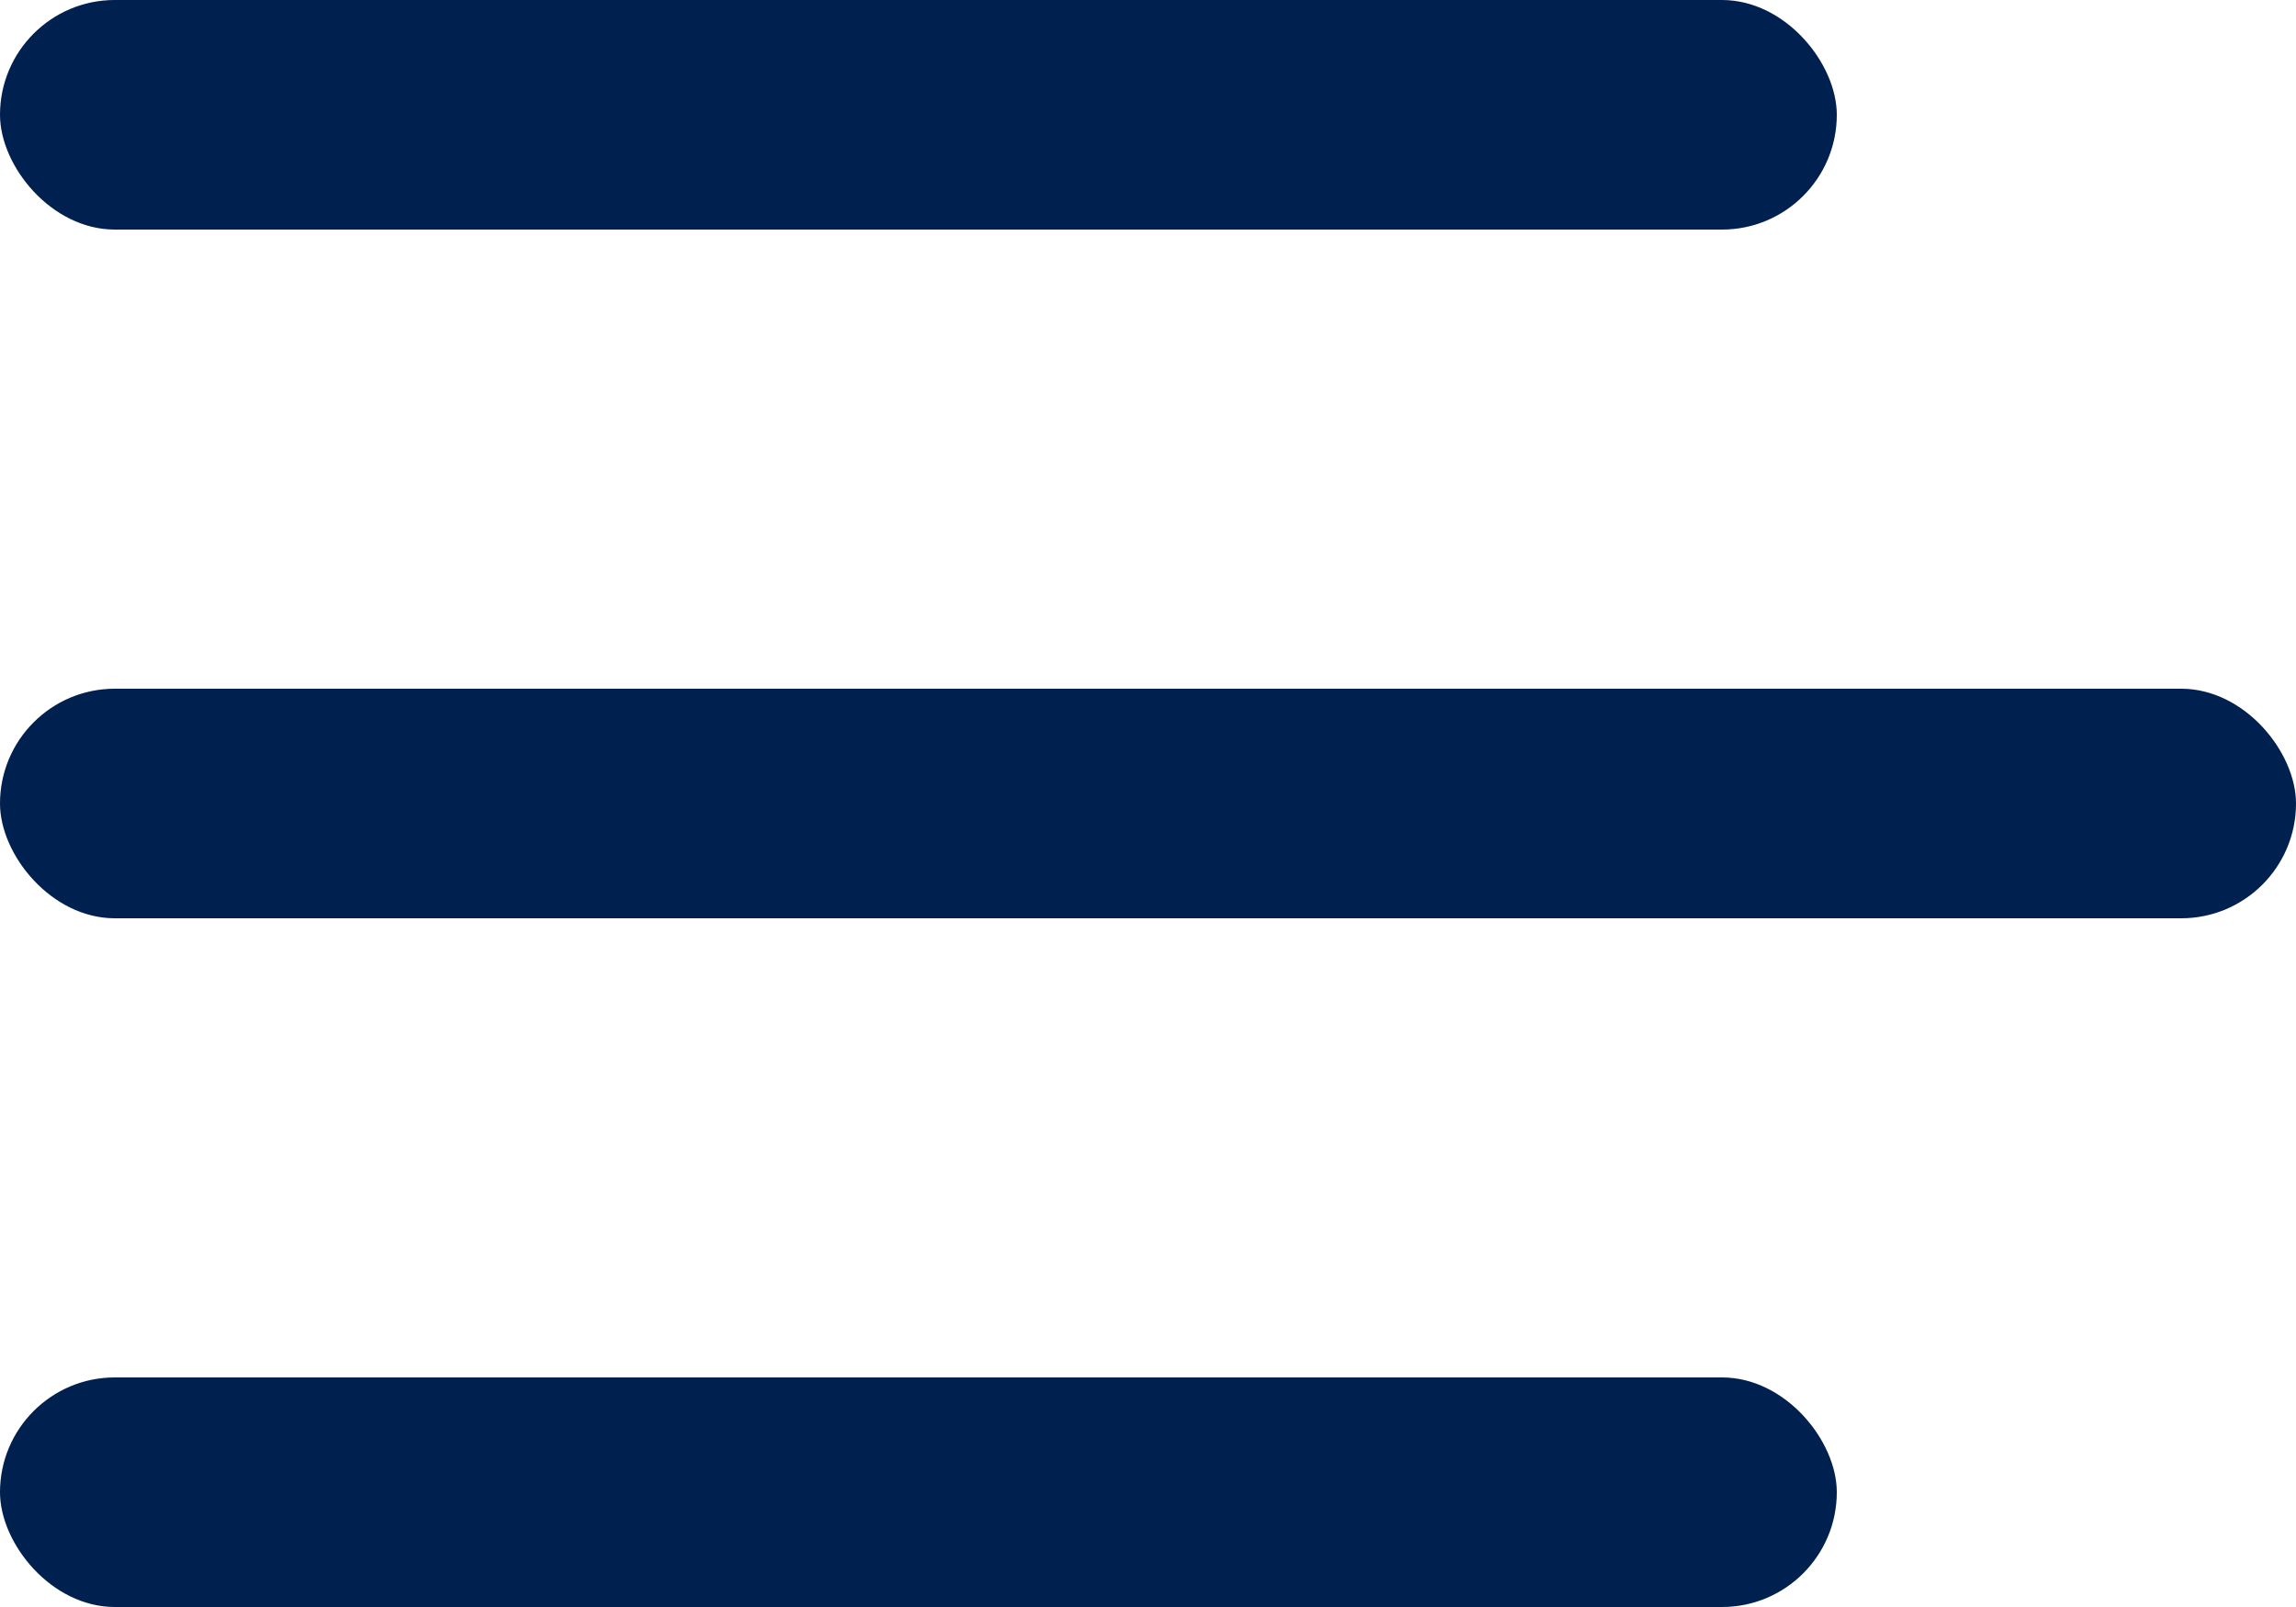
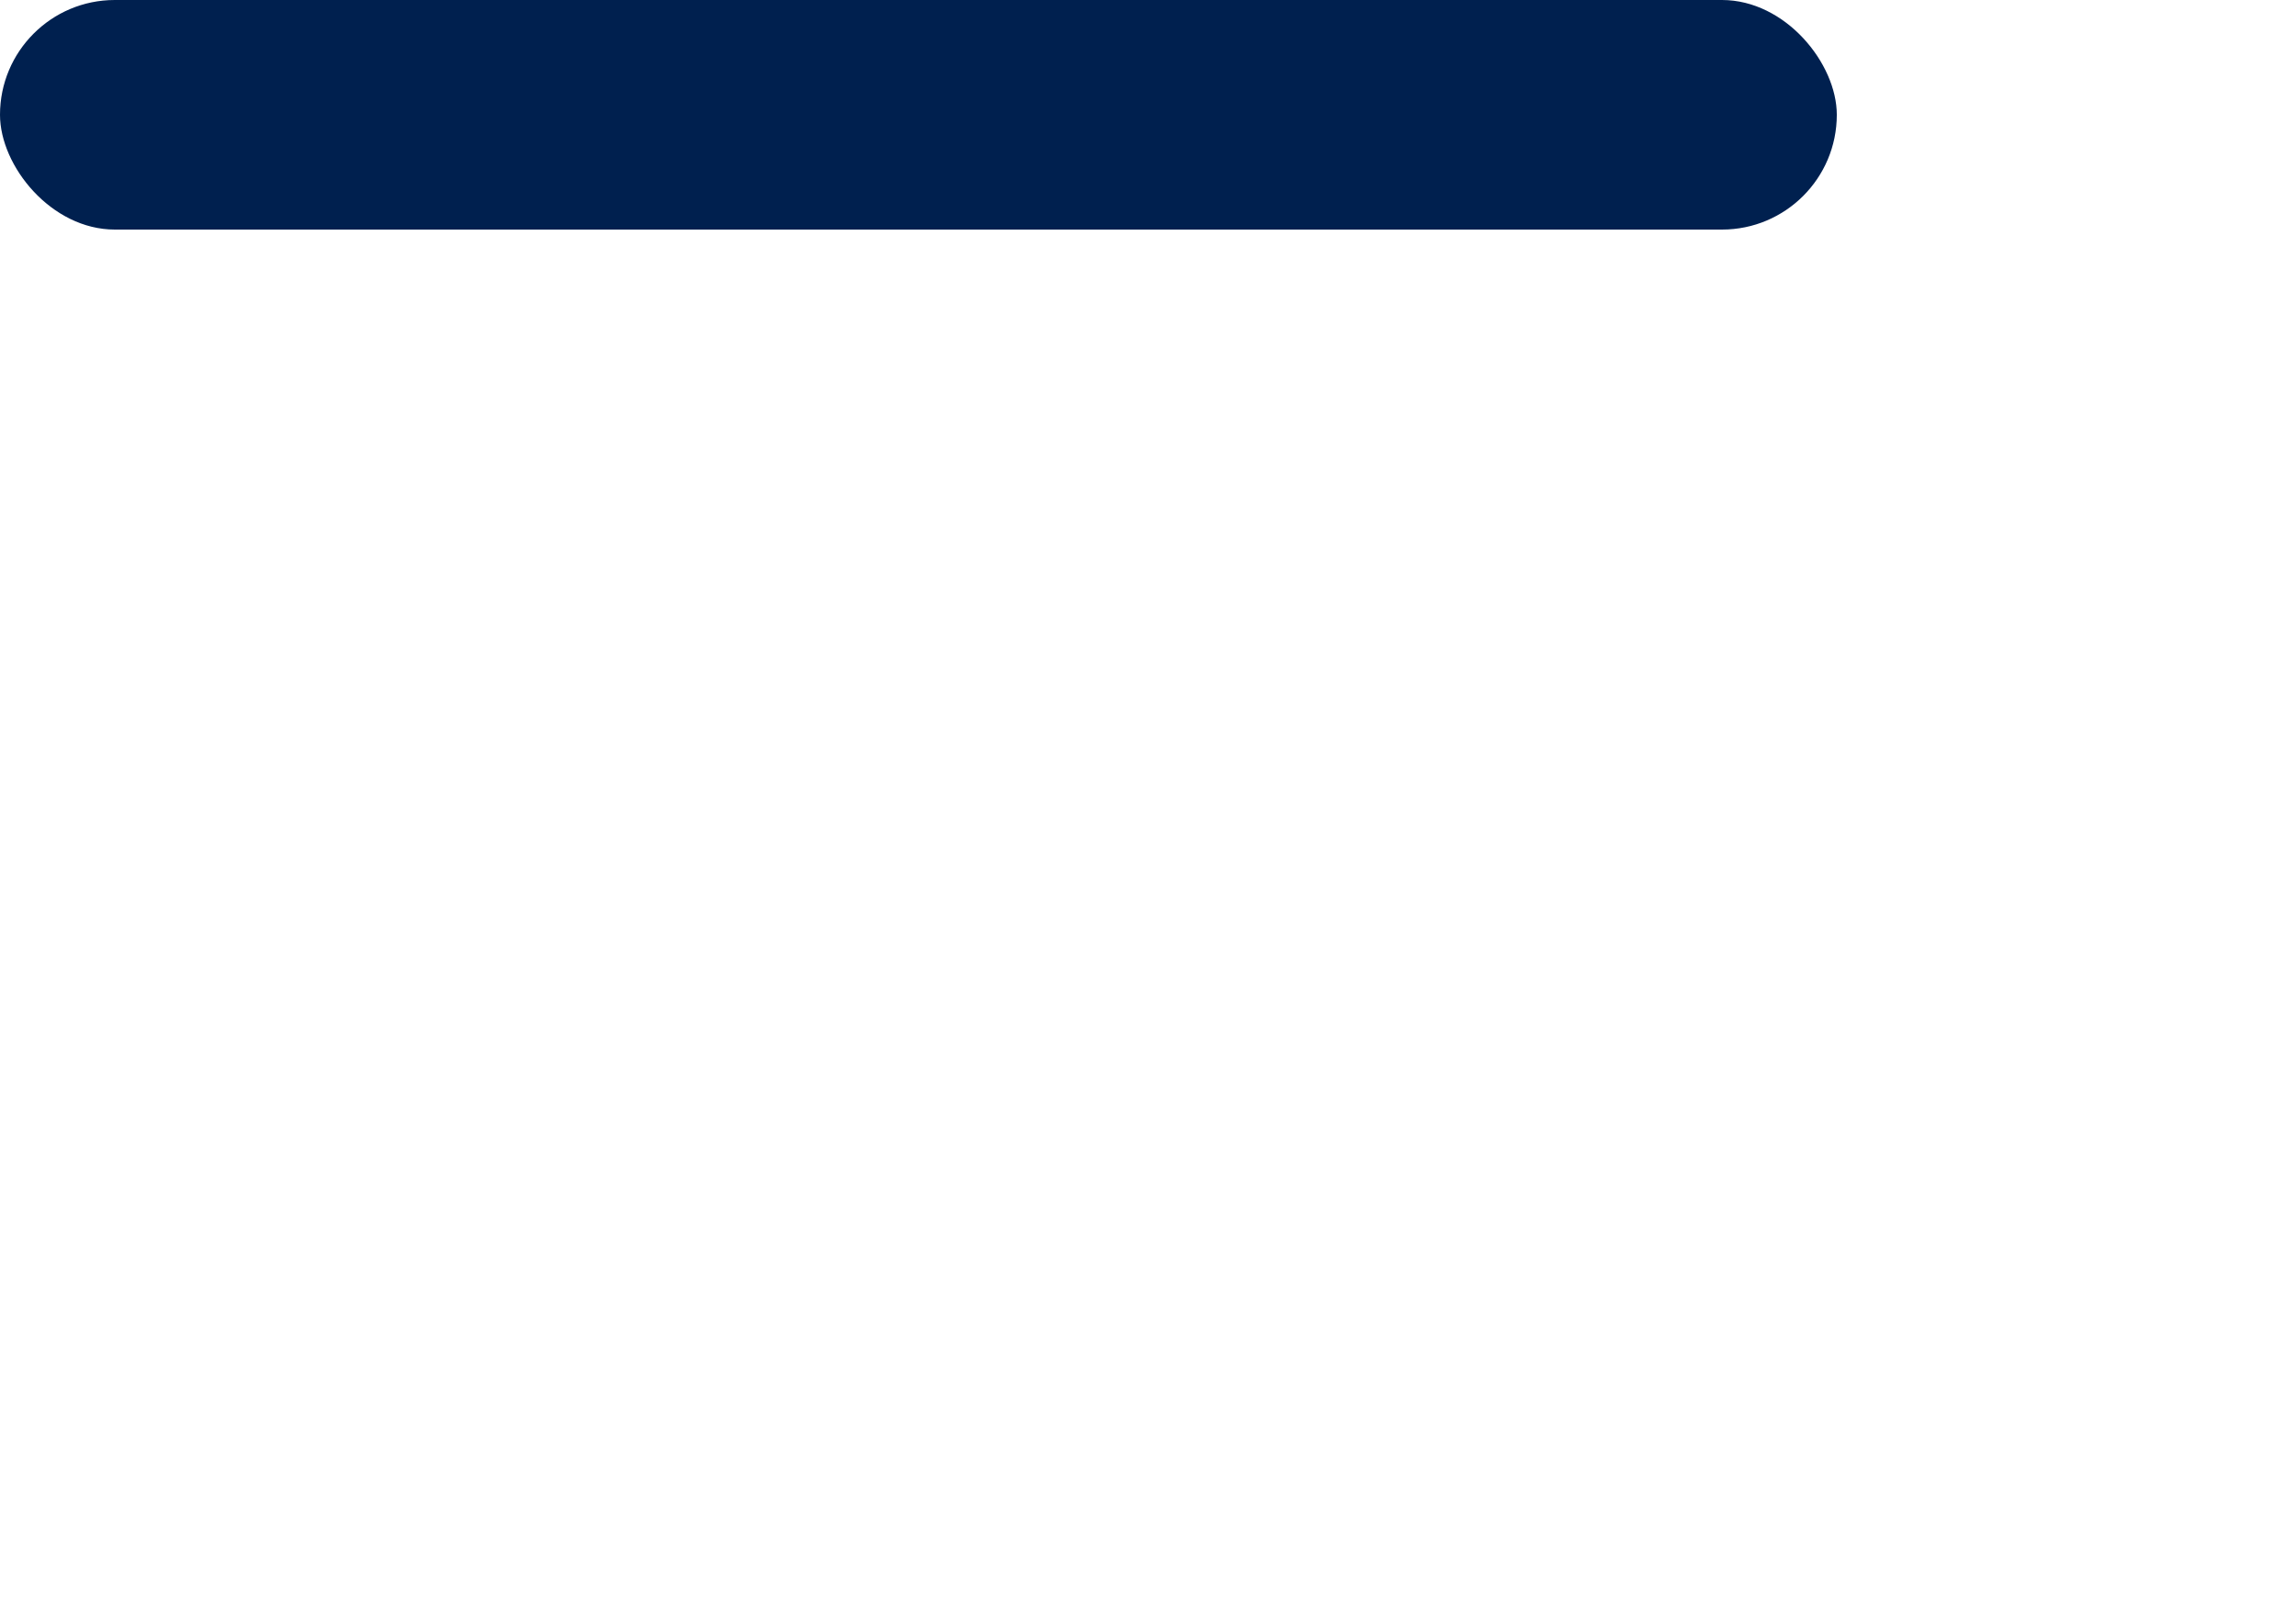
<svg xmlns="http://www.w3.org/2000/svg" width="20" height="14" viewBox="0 0 20 14" fill="none">
  <rect width="16" height="2" rx="1" fill="#00204F" />
-   <rect y="6" width="20" height="2" rx="1" fill="#00204F" />
-   <rect y="12" width="16" height="2" rx="1" fill="#00204F" />
</svg>